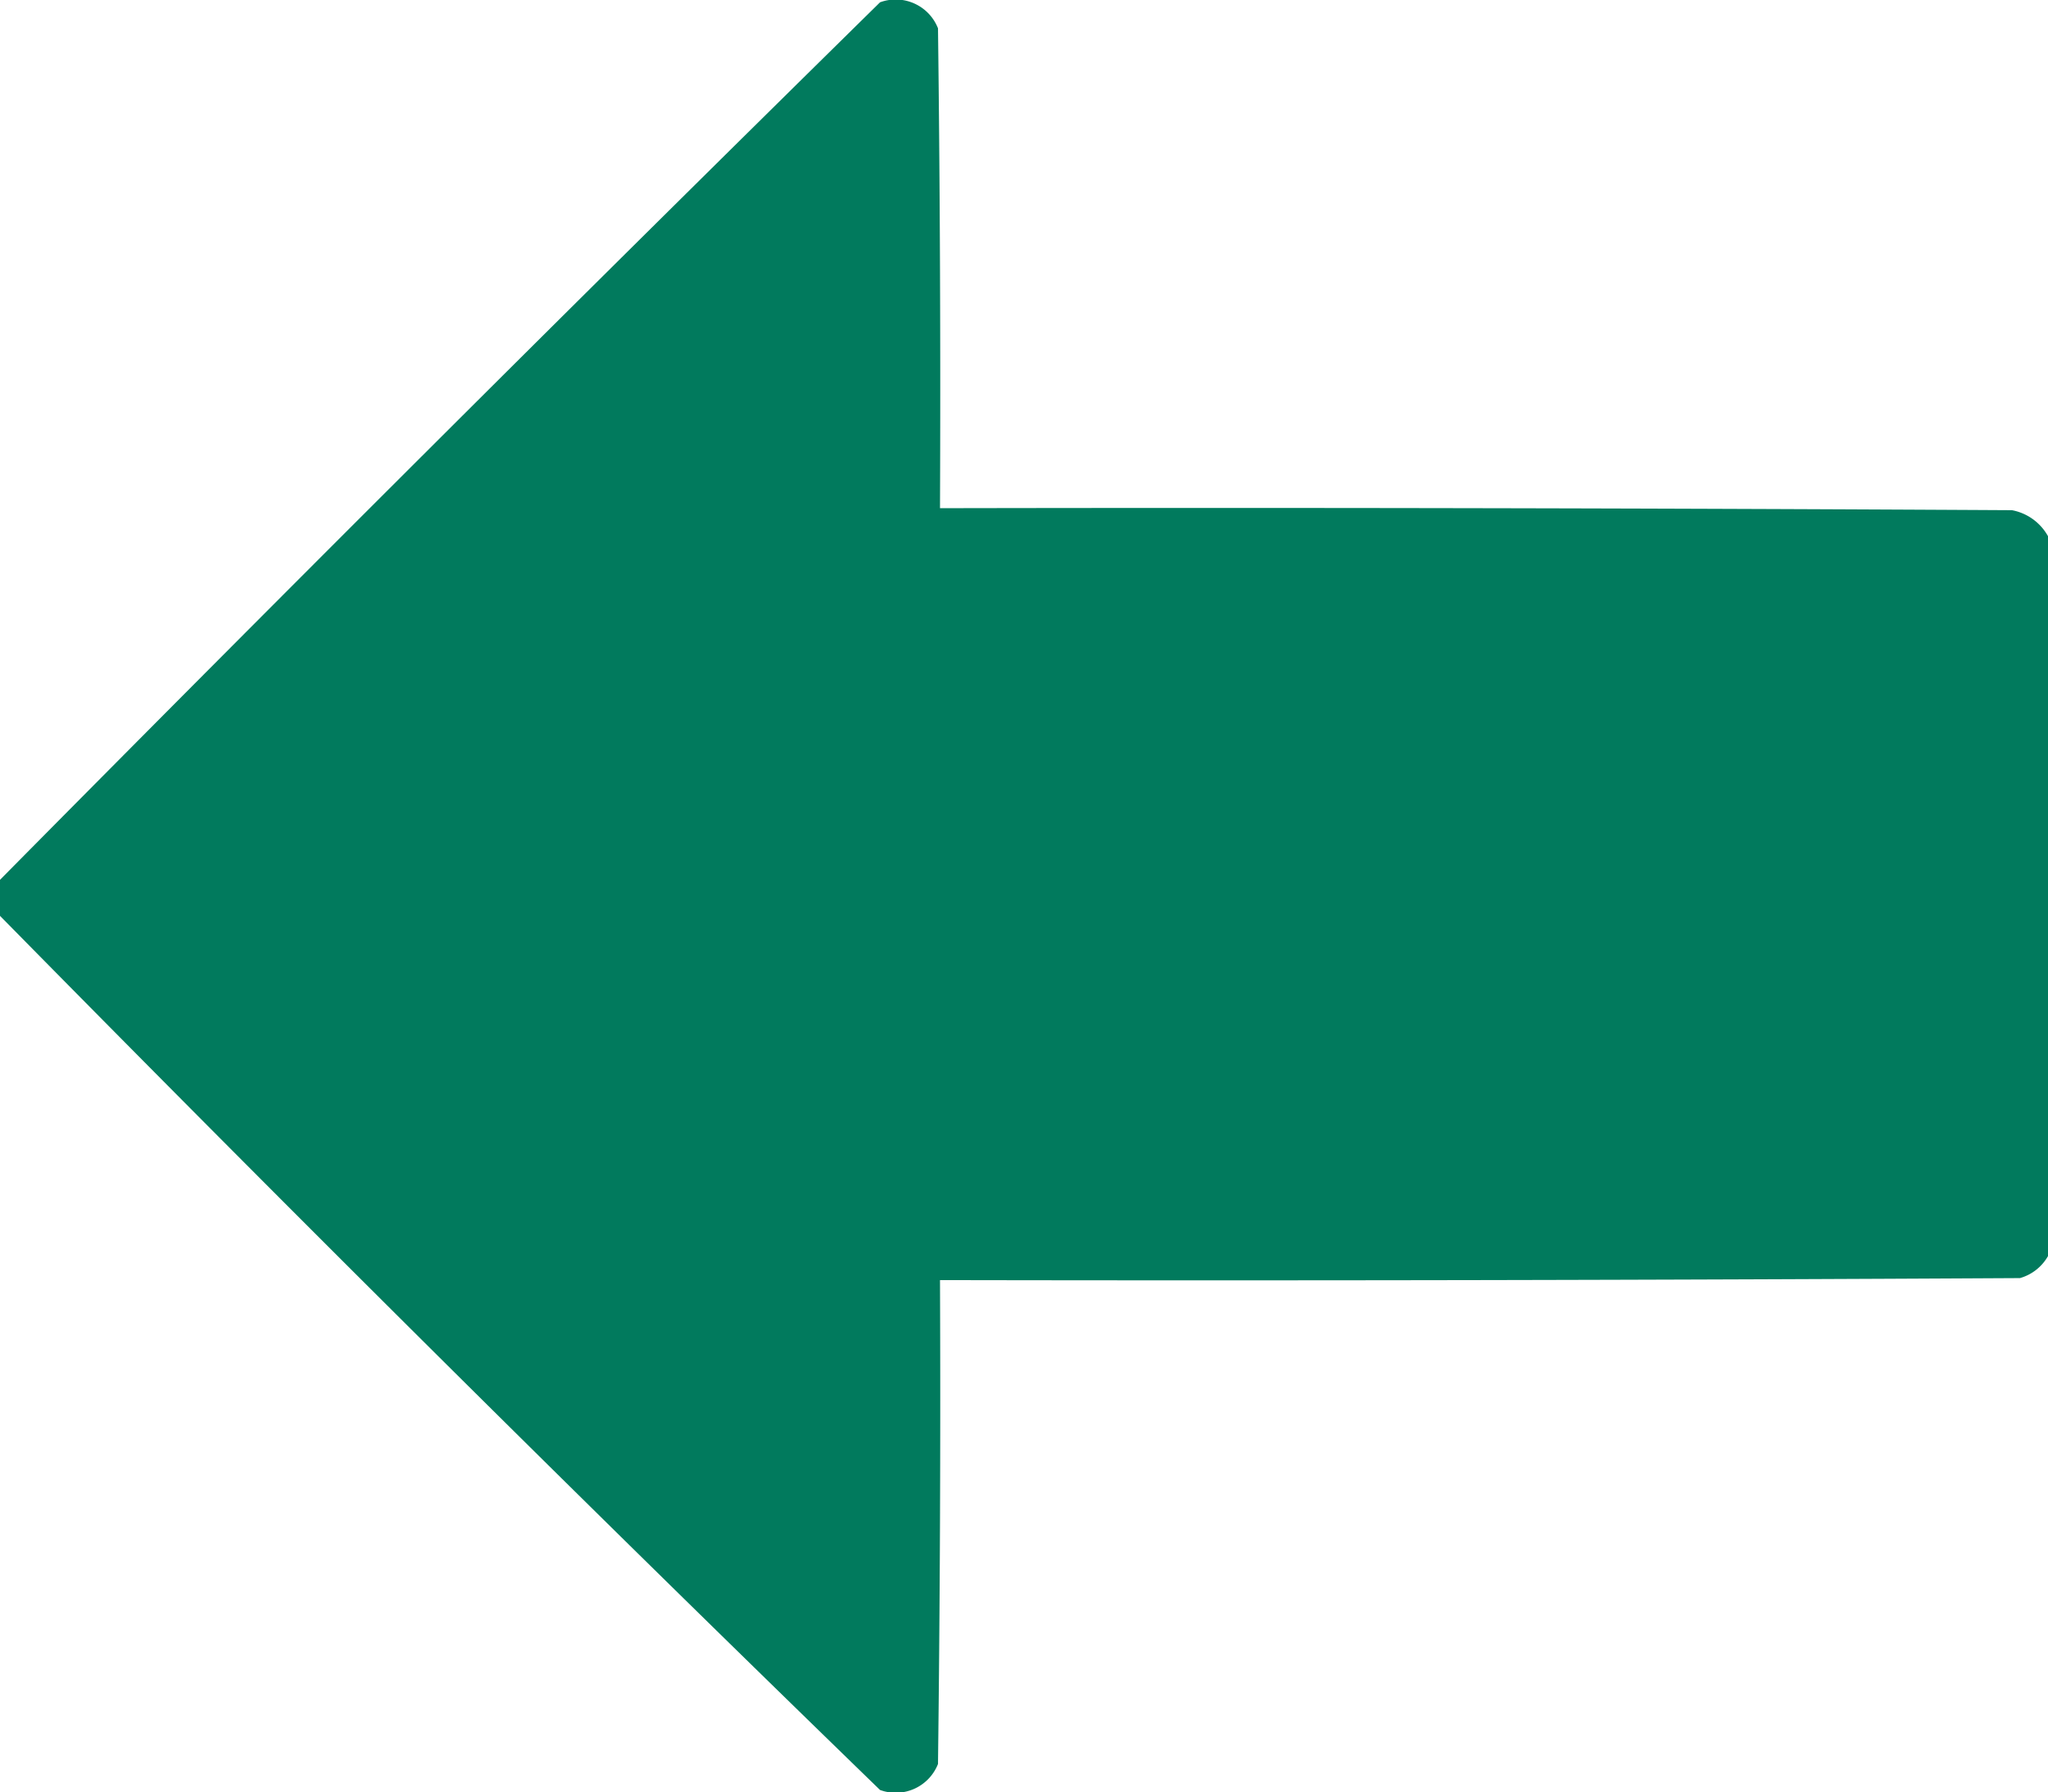
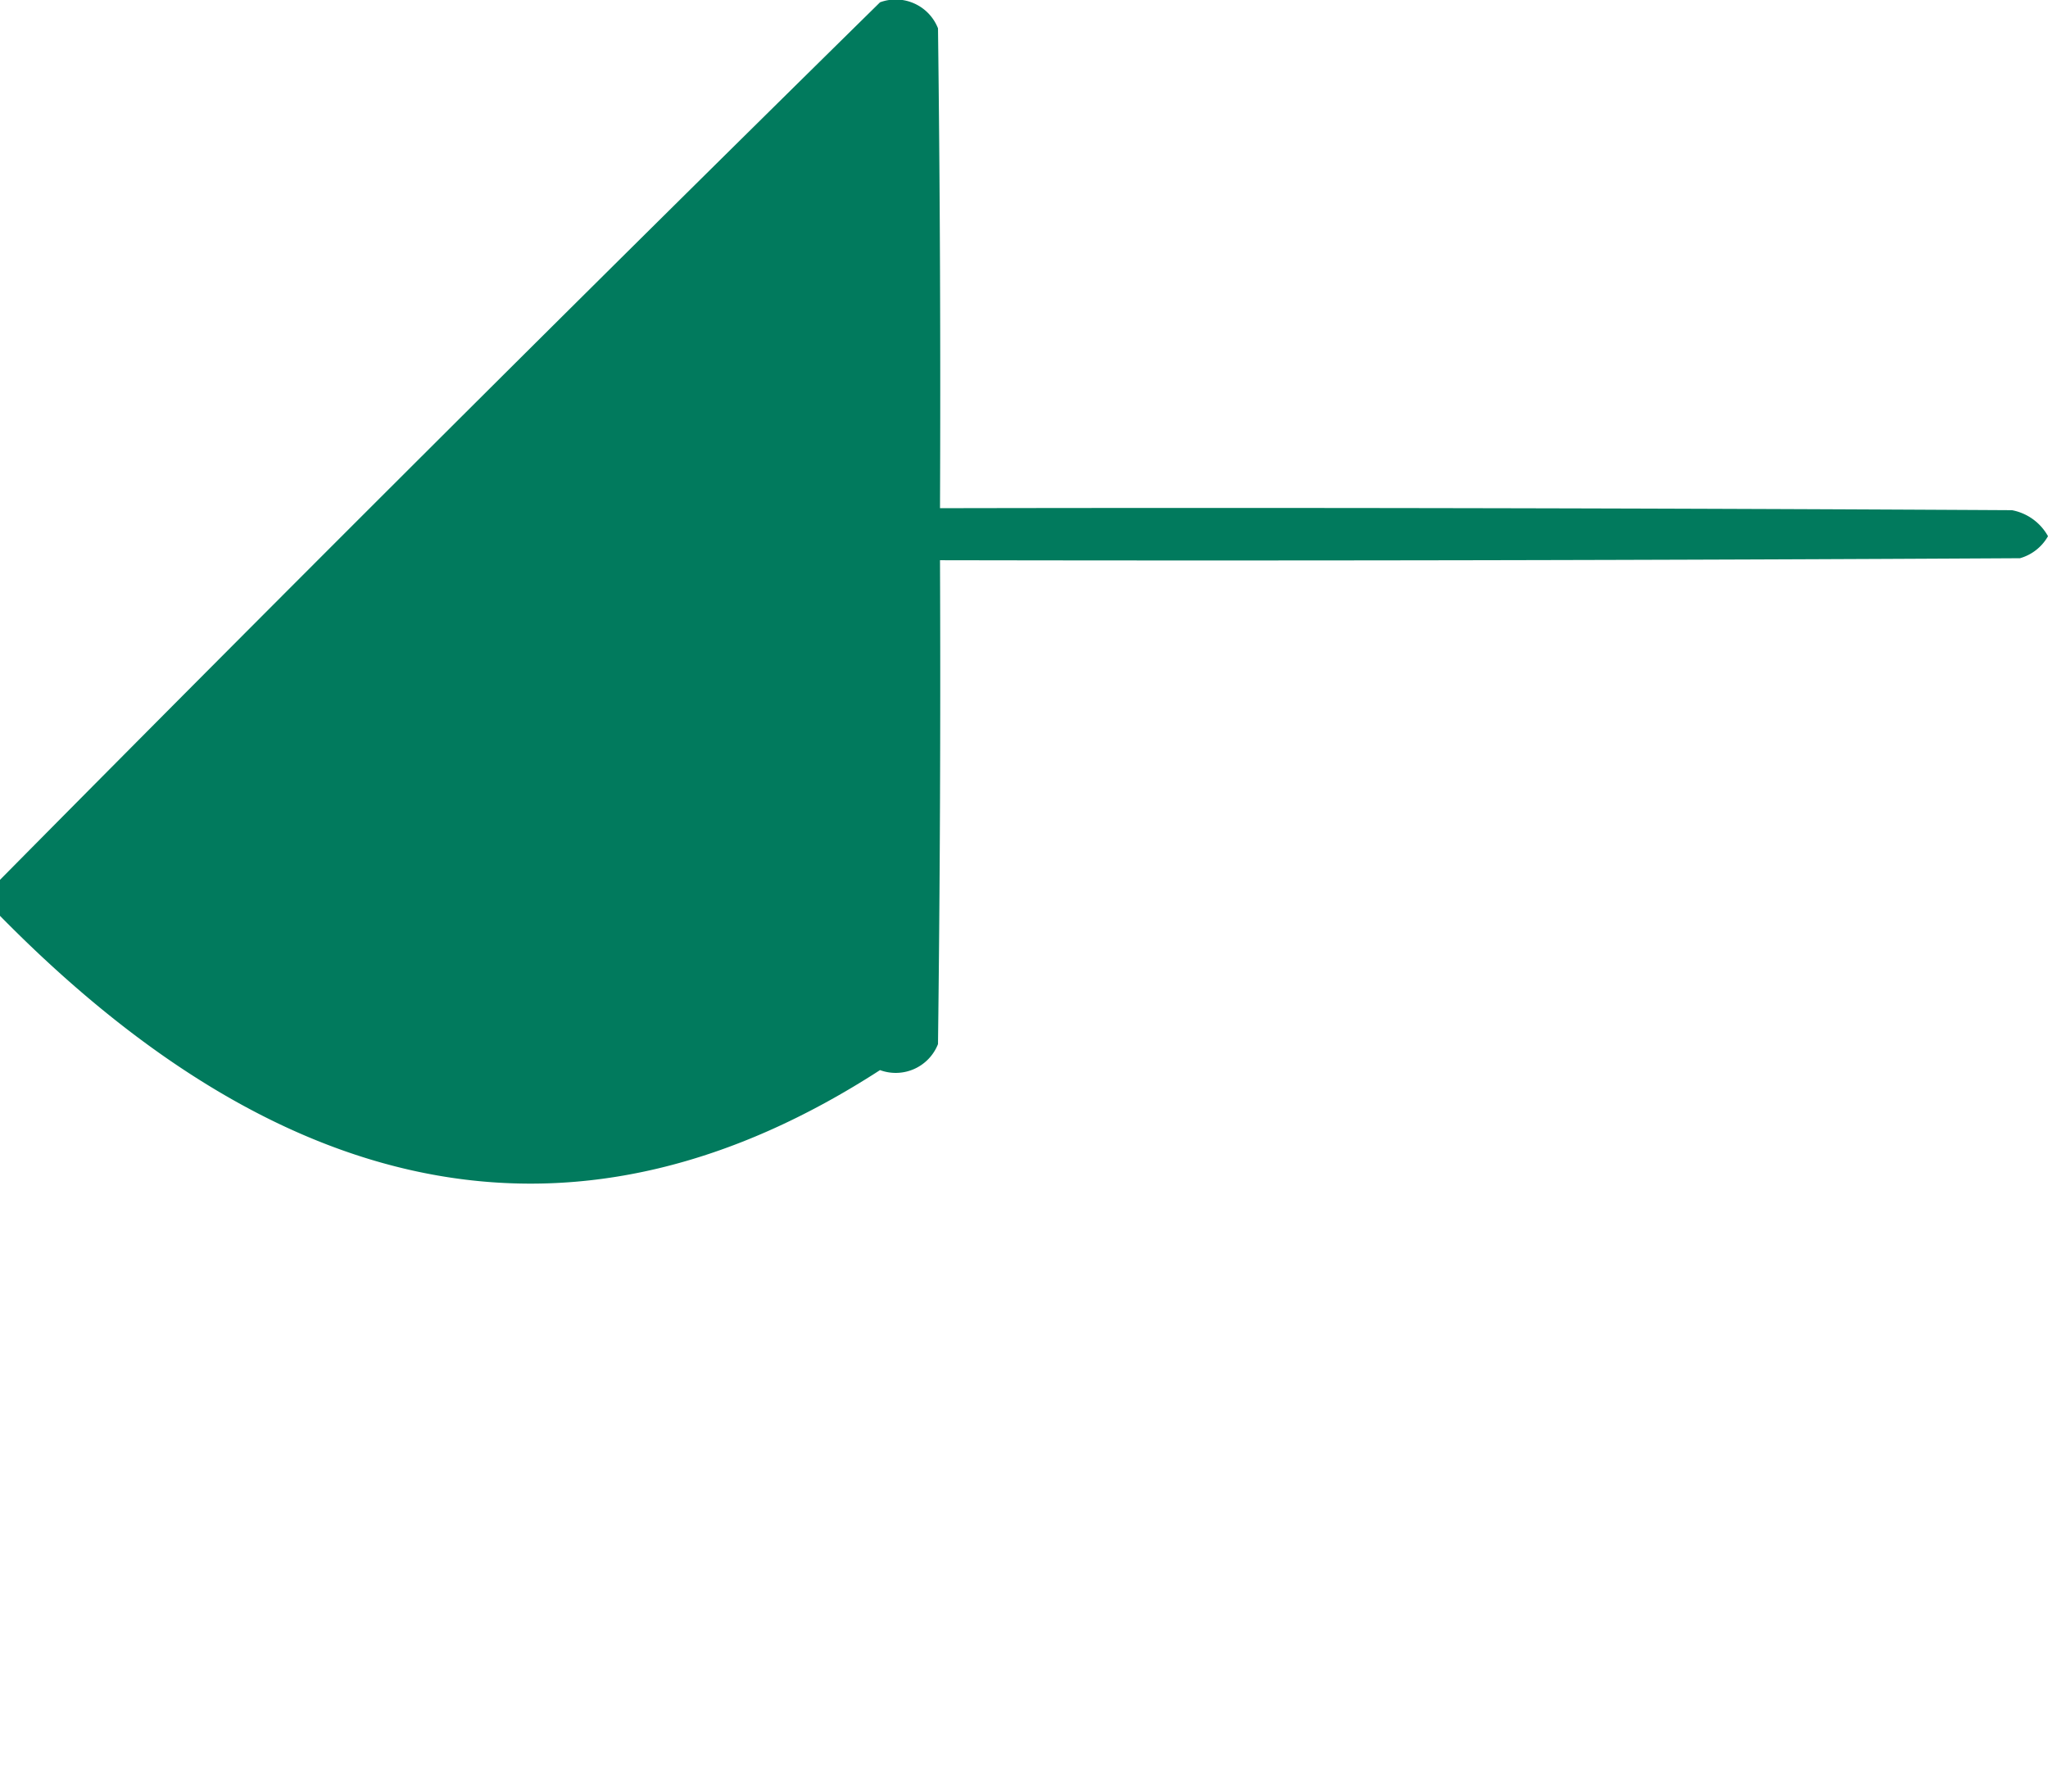
<svg xmlns="http://www.w3.org/2000/svg" width="26.6" height="23.284" viewBox="0 0 26.6 23.284">
  <g id="flecha-izq" transform="translate(0.5 54.698) rotate(-90)">
-     <path id="Trazado_16" data-name="Trazado 16" d="M42.8-.5h.468Q49,5.169,54.668,10.93a.59.59,0,0,1-.338.753q-3.117.039-6.234.026.013,6.962-.026,13.923a.679.679,0,0,1-.338.468H38.38a.61.61,0,0,1-.286-.364q-.039-7.014-.026-14.027-3.143.013-6.286-.026a.59.59,0,0,1-.338-.753Q37.056,5.149,42.8-.5Z" fill="#007a5d" fill-rule="evenodd" opacity="0.993" />
+     <path id="Trazado_16" data-name="Trazado 16" d="M42.8-.5h.468Q49,5.169,54.668,10.93a.59.59,0,0,1-.338.753q-3.117.039-6.234.026.013,6.962-.026,13.923a.679.679,0,0,1-.338.468a.61.61,0,0,1-.286-.364q-.039-7.014-.026-14.027-3.143.013-6.286-.026a.59.59,0,0,1-.338-.753Q37.056,5.149,42.8-.5Z" fill="#007a5d" fill-rule="evenodd" opacity="0.993" />
  </g>
</svg>